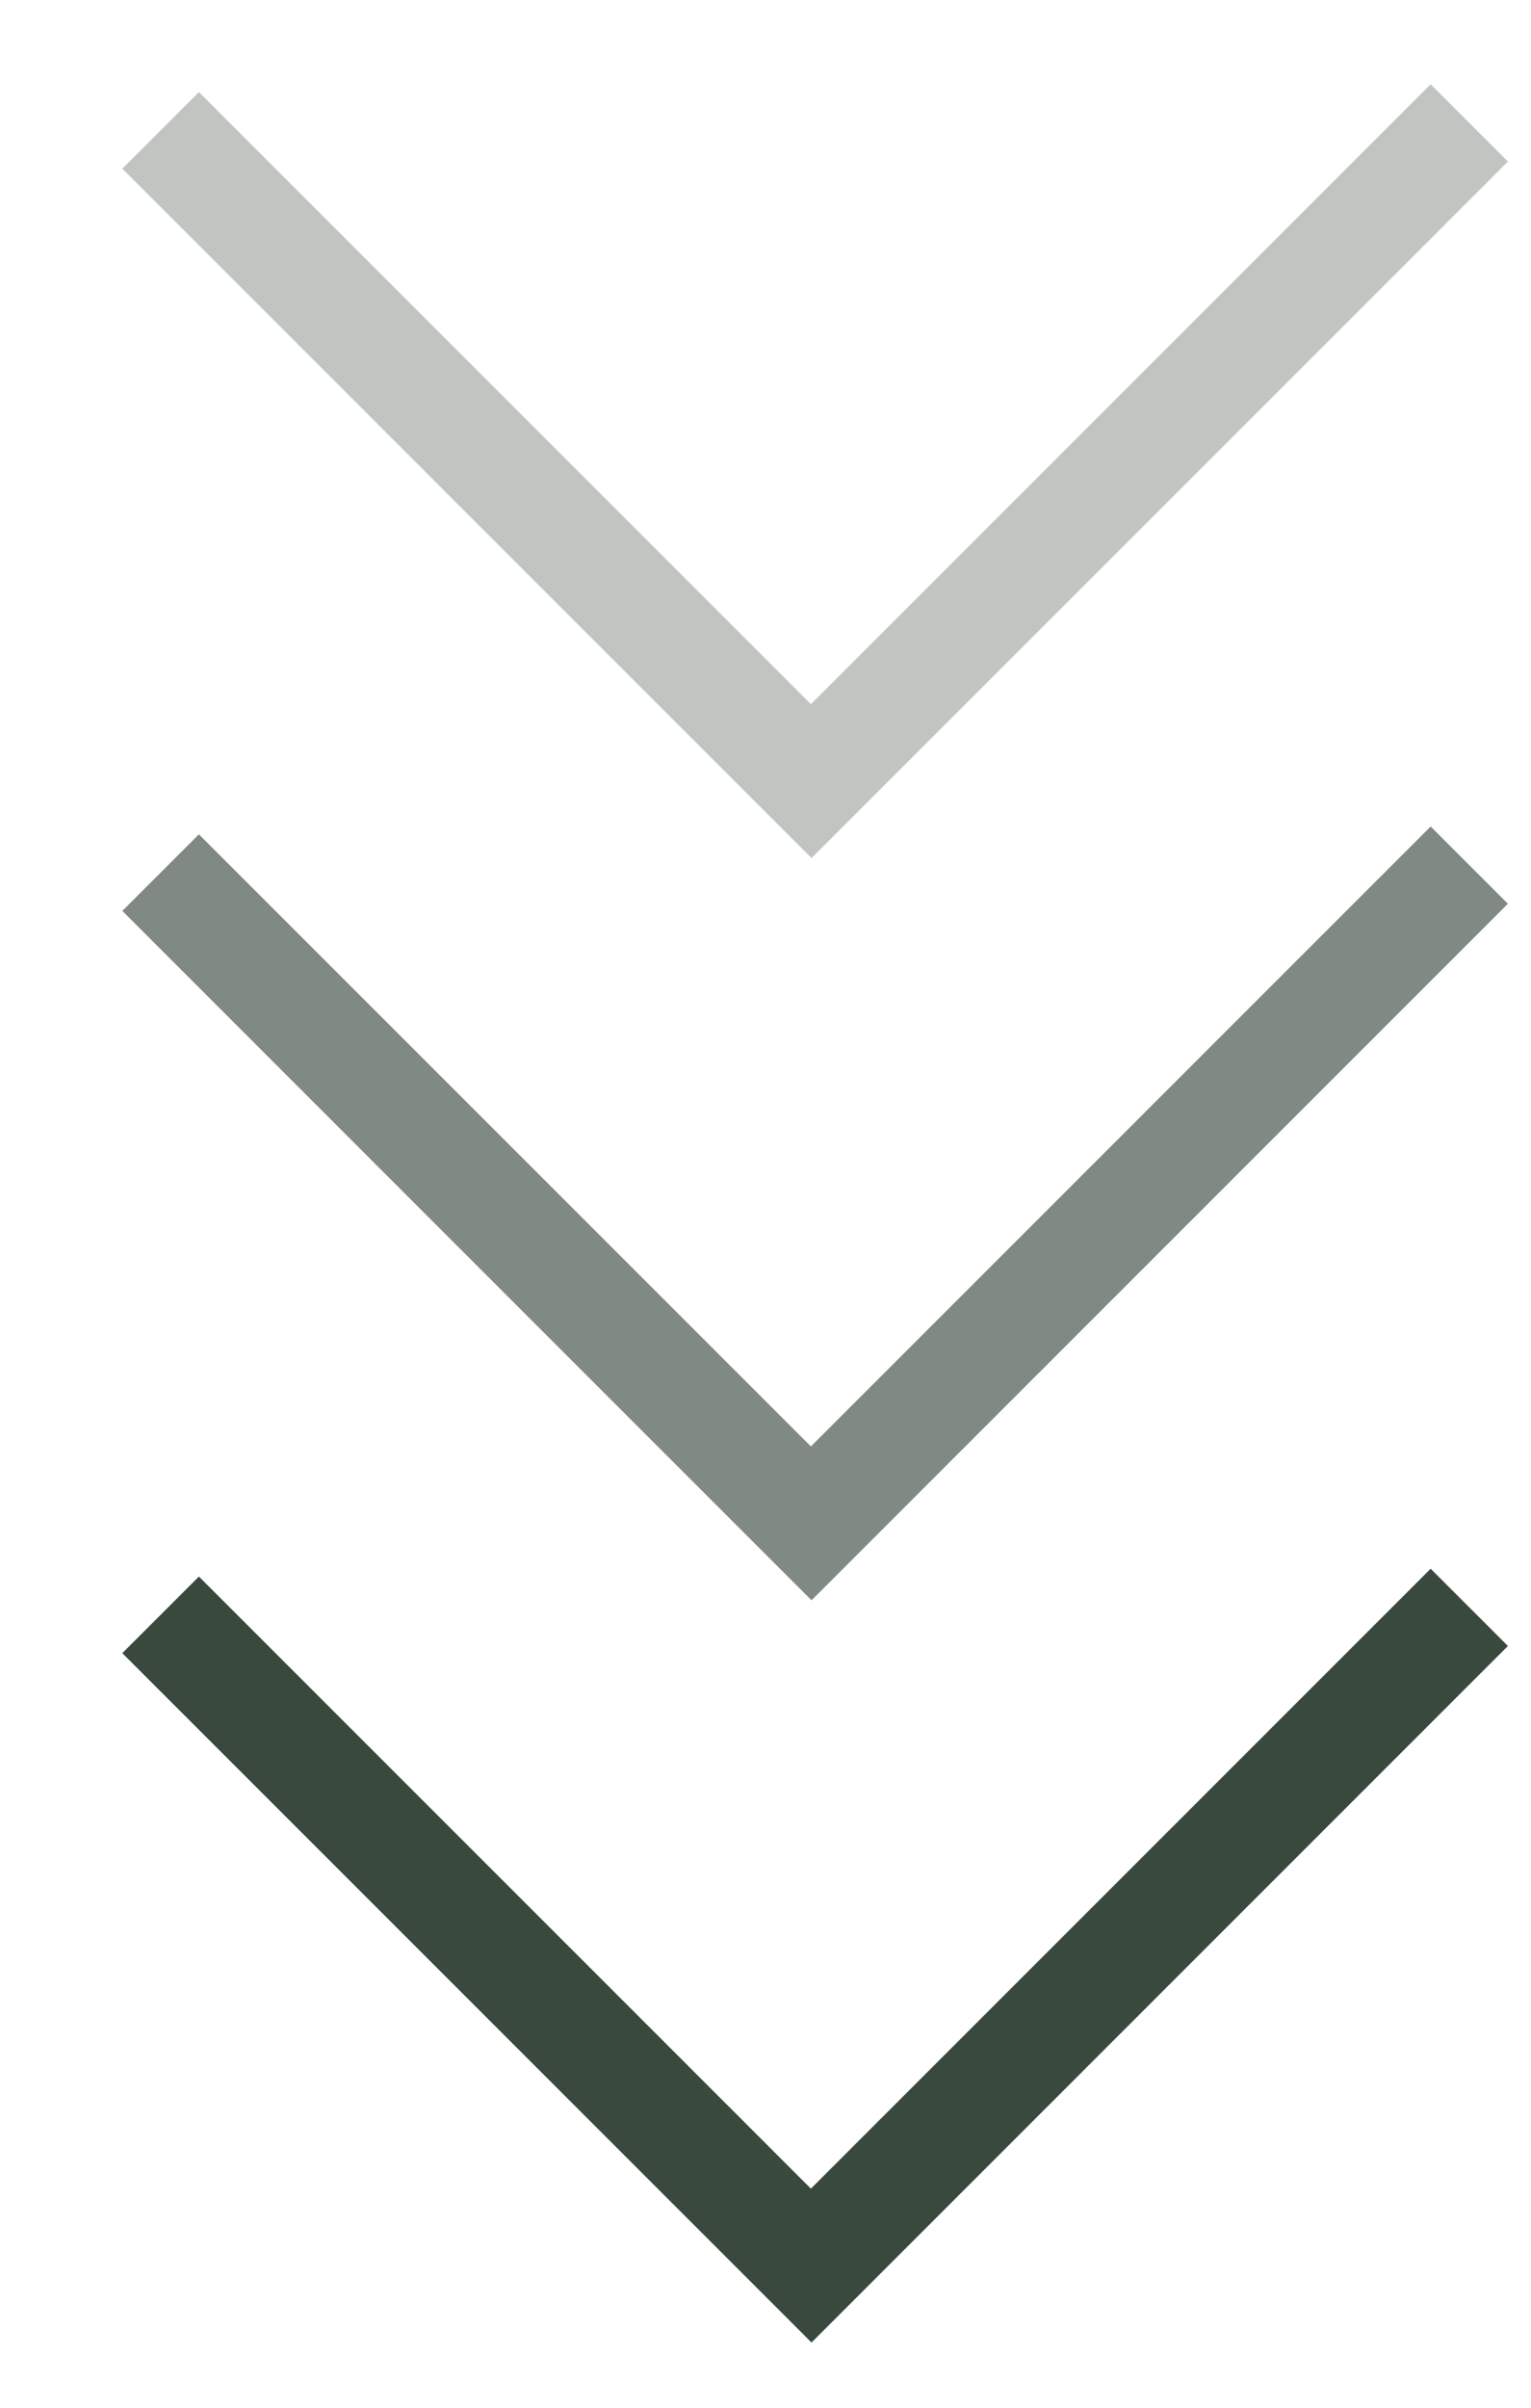
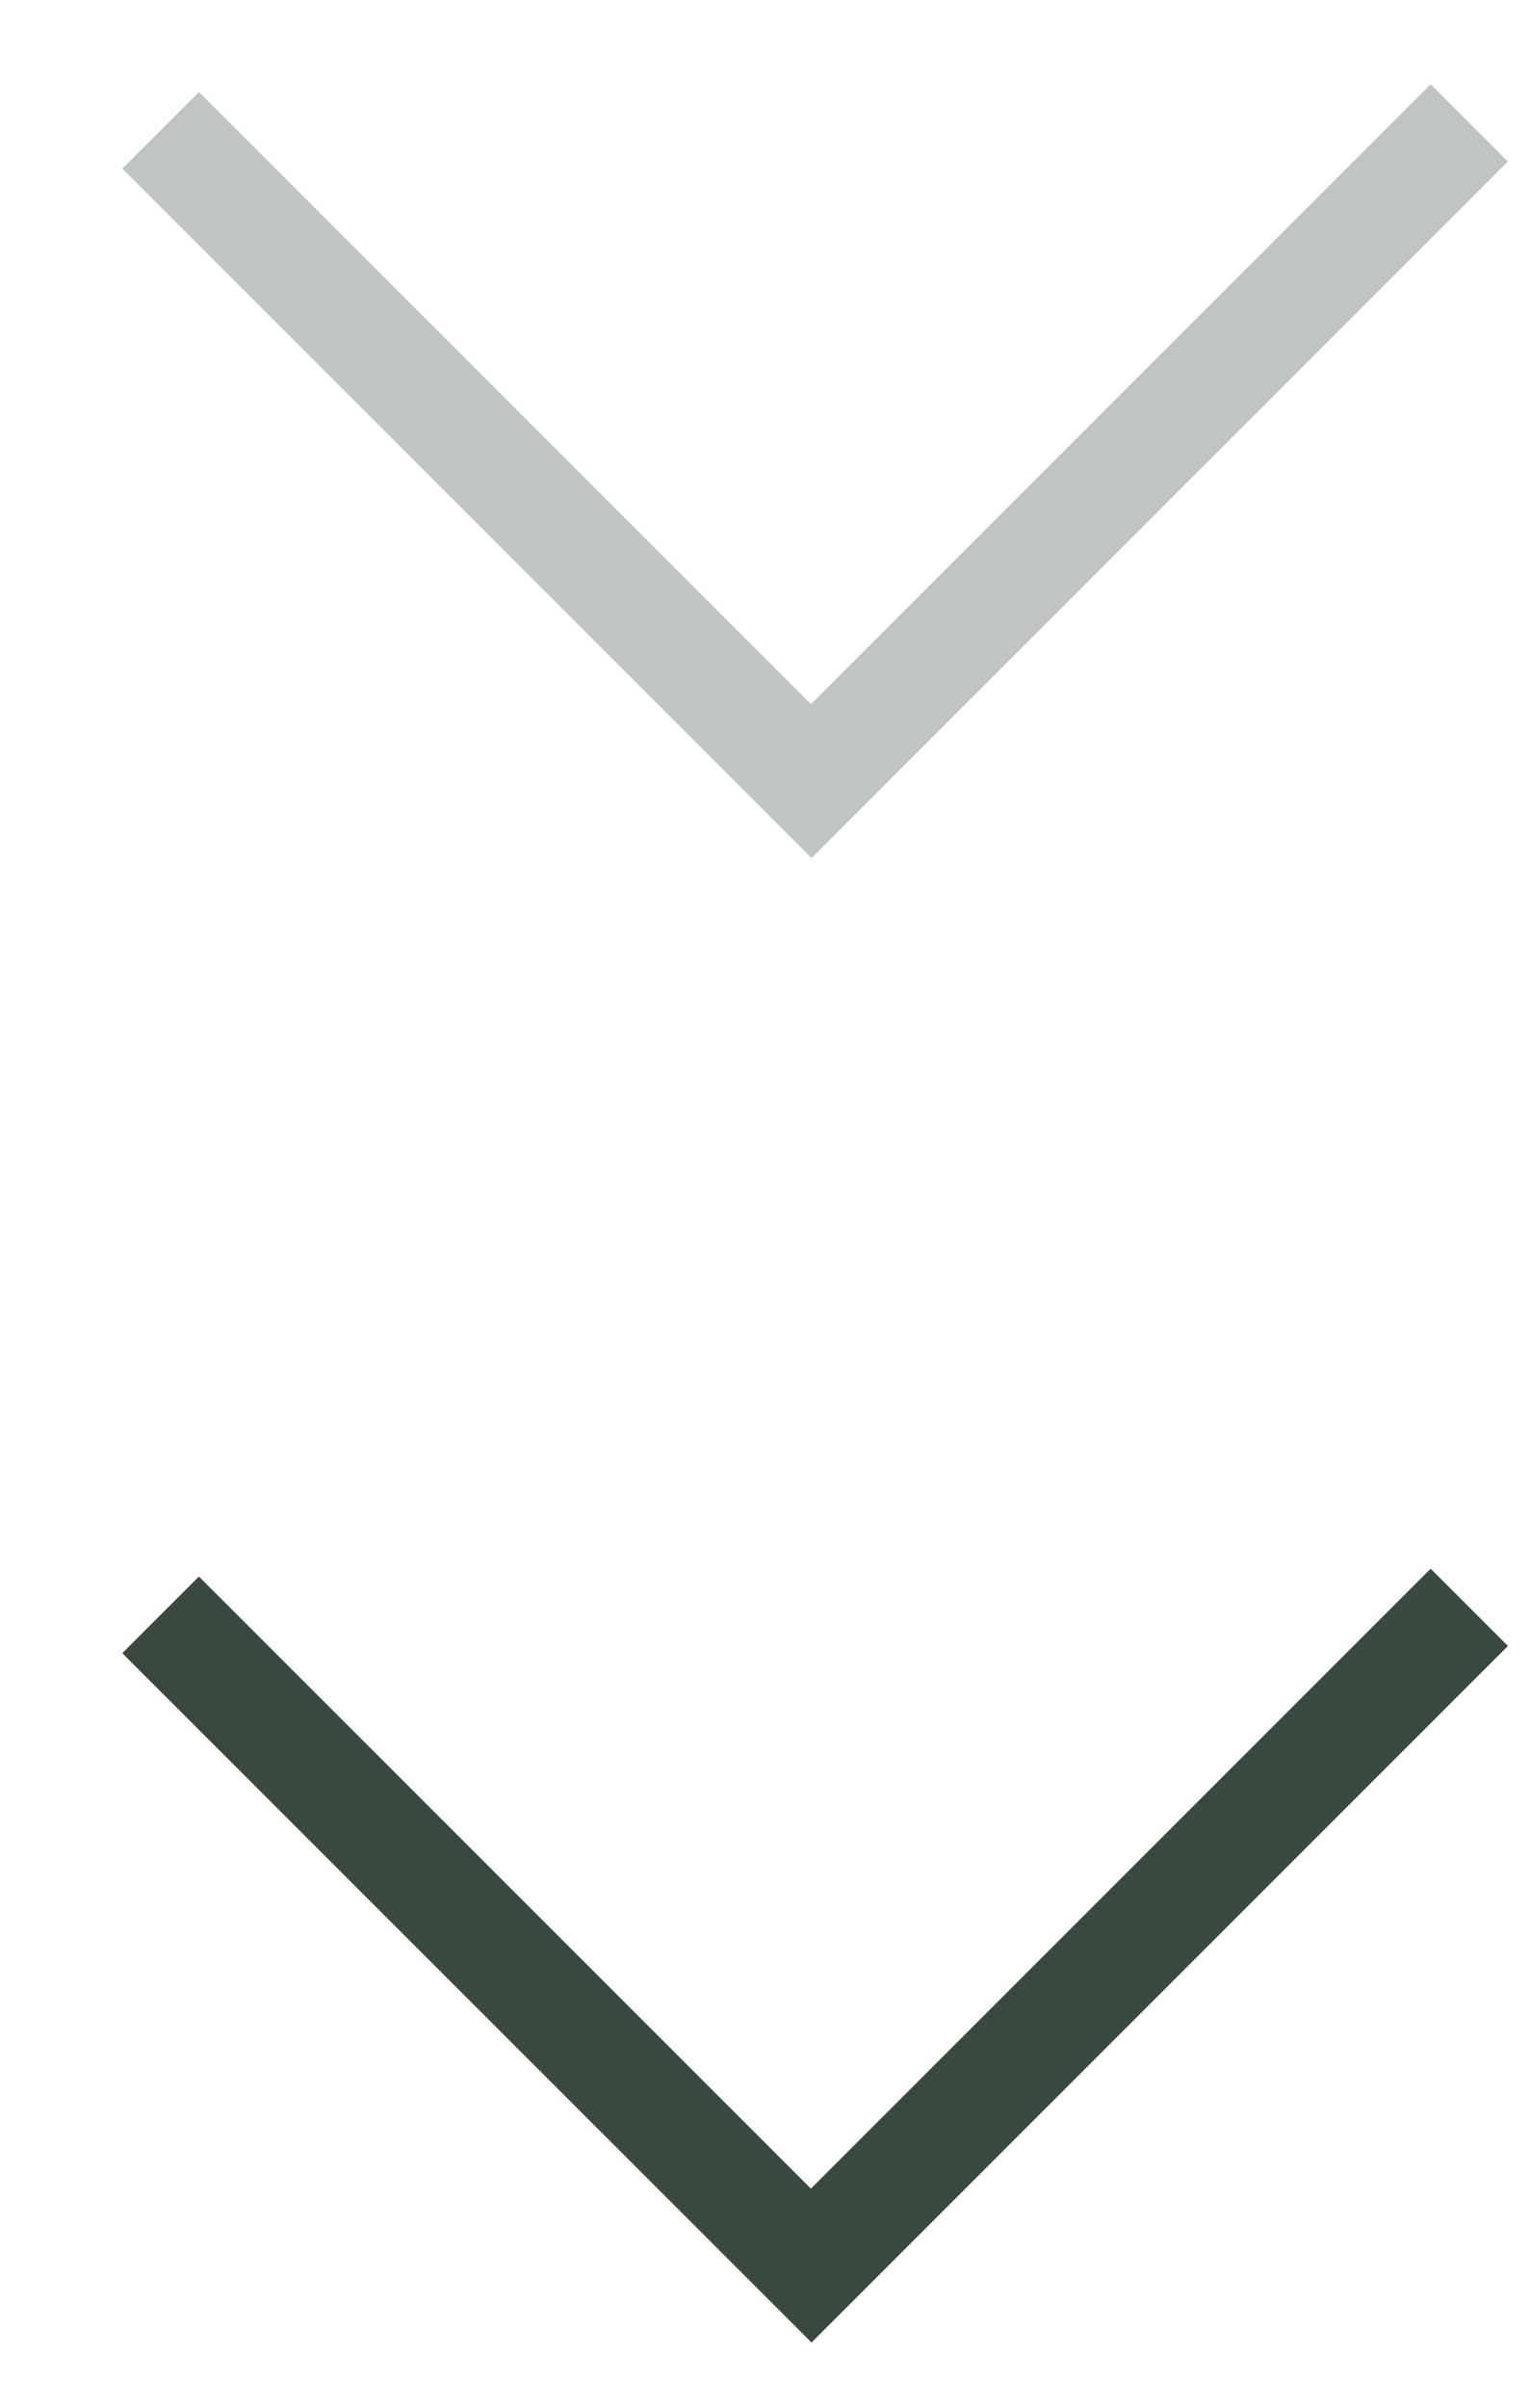
<svg xmlns="http://www.w3.org/2000/svg" width="14px" height="22px" version="1.1" xml:space="preserve" style="fill-rule:evenodd;clip-rule:evenodd;stroke-linejoin:round;stroke-miterlimit:2;">
  <g transform="matrix(1,0,0,1,-953,-1020)">
    <g transform="matrix(1,0,0,1.525,0,101)">
      <g transform="matrix(1,0,0,0.91,-1.103,-0.377)">
        <g transform="matrix(0.218,0.157,-0.218,0.157,259.563,99.325)">
-           <path d="M3453.11,232.79L3453.11,233.106L3453.11,233.106L3453.11,233.106L3449.87,233.106L3449.87,233.106L3424.2,233.106L3424.2,229.893L3449.87,229.893L3449.87,203.895L3453.11,203.895L3453.11,232.79Z" style="fill:rgb(57,73,61);" />
+           <path d="M3453.11,232.79L3453.11,233.106L3453.11,233.106L3449.87,233.106L3449.87,233.106L3424.2,233.106L3424.2,229.893L3449.87,229.893L3449.87,203.895L3453.11,203.895L3453.11,232.79Z" style="fill:rgb(57,73,61);" />
        </g>
        <g transform="matrix(0.218,0.157,-0.218,0.157,259.563,94.438)">
-           <path d="M3453.11,232.79L3453.11,233.106L3453.11,233.106L3453.11,233.106L3449.87,233.106L3449.87,233.106L3424.2,233.106L3424.2,229.893L3449.87,229.893L3449.87,203.895L3453.11,203.895L3453.11,232.79Z" style="fill:rgb(57,73,61);fill-opacity:0.64;" />
-         </g>
+           </g>
        <g transform="matrix(0.218,0.157,-0.218,0.157,259.563,89.551)">
          <path d="M3453.11,232.79L3453.11,233.106L3453.11,233.106L3453.11,233.106L3449.87,233.106L3449.87,233.106L3424.2,233.106L3424.2,229.893L3449.87,229.893L3449.87,203.895L3453.11,203.895L3453.11,232.79Z" style="fill:rgb(57,73,61);fill-opacity:0.32;" />
        </g>
      </g>
    </g>
  </g>
</svg>